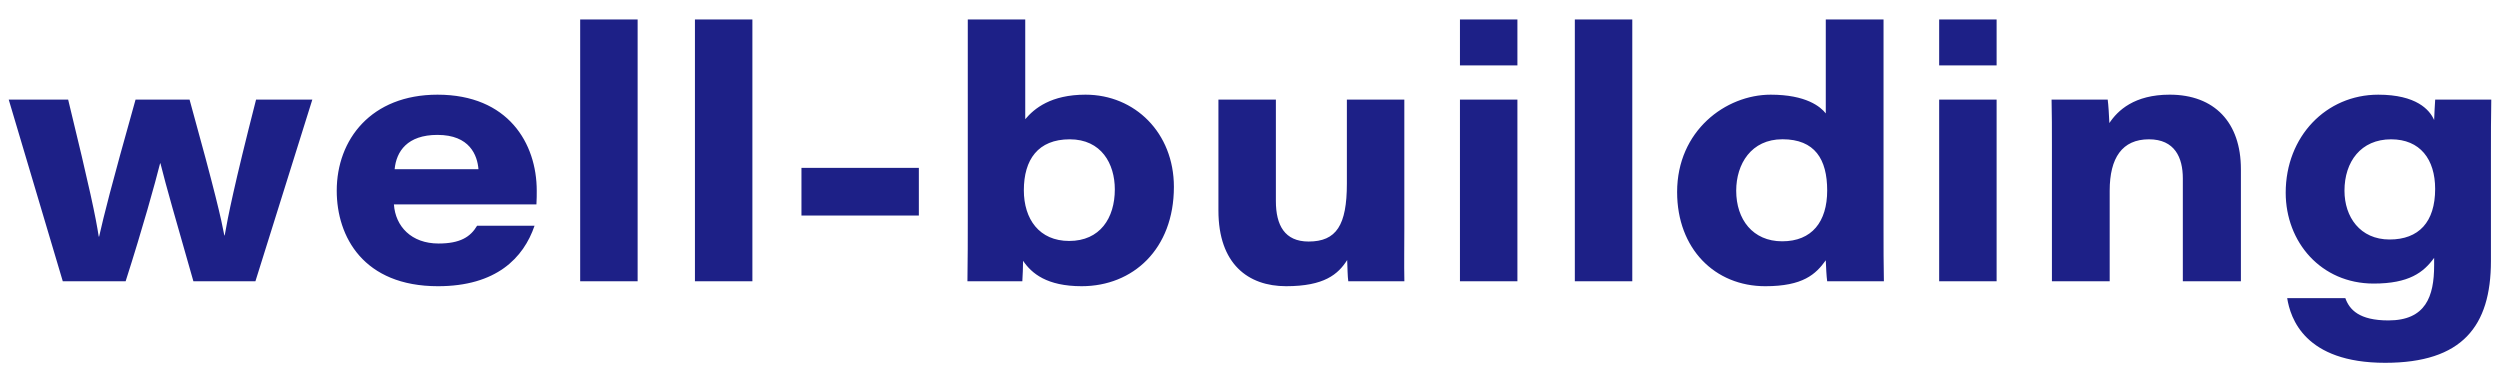
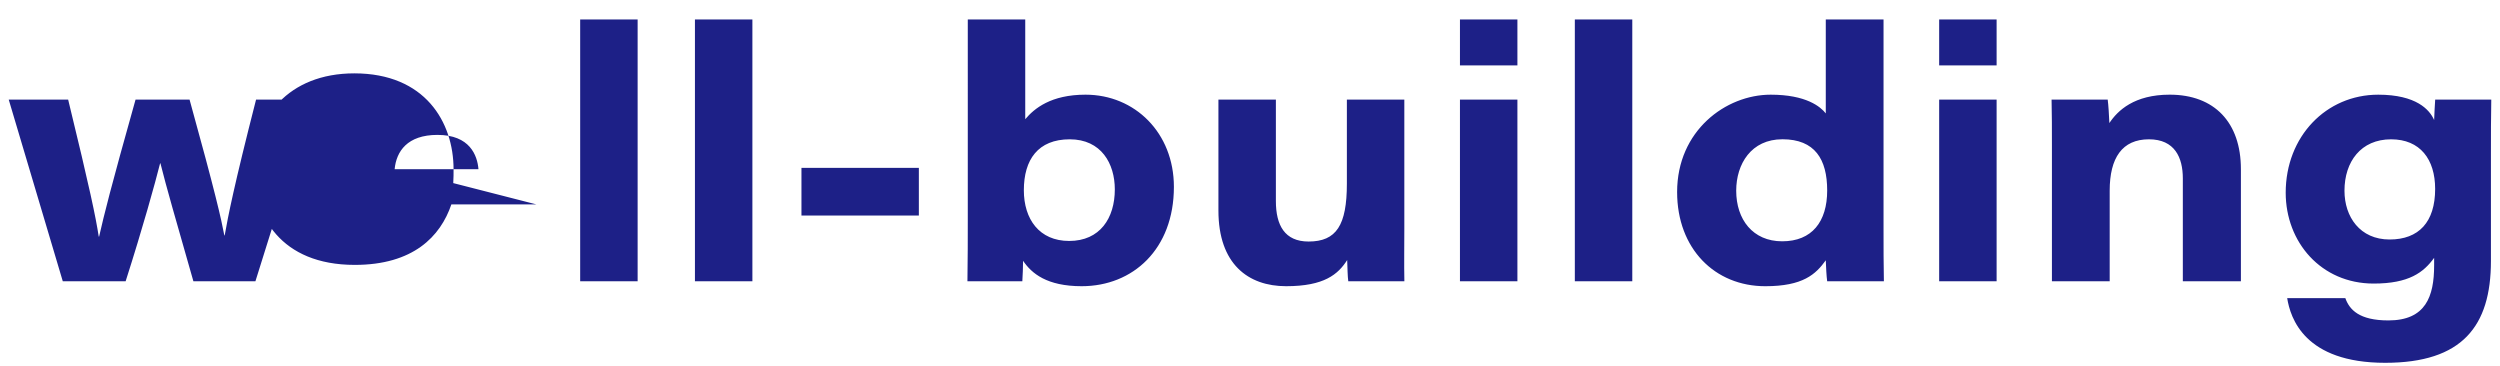
<svg xmlns="http://www.w3.org/2000/svg" id="b" viewBox="0 0 820 120">
  <defs>
    <style>.d{fill:none;}.e{fill:#1d2087;}</style>
  </defs>
  <g id="c">
-     <path class="e" d="M636.044,6.393h18.845v15.054h-18.845V6.393ZM598.854,6.393h18.946v69.105c0,5.55,0,11.214.115,16.764h-18.6c-.244-1.767-.36-4.572-.461-6.887-3.275,4.581-7.478,8.501-19.835,8.501-16.561,0-28.924-12.294-28.924-30.899,0-20.104,15.944-31.923,30.688-31.923,11.628,0,16.357,3.943,18.073,6.144V6.393h-.001ZM516.545,92.261V6.393h18.845v85.869h-18.845ZM478.866,6.393h18.845v15.054h-18.845V6.393ZM317.435,6.393h18.845v32.709c2.985-3.552,8.456-8.049,19.775-8.049,16.174,0,28.985,12.511,28.985,30.234,0,20.45-13.448,32.587-30.245,32.587-11.421,0-16.417-4.183-19.226-8.338-.014,1.544-.115,5.318-.244,6.725h-18.005c.115-8.618.115-13.29.115-19.878V6.393ZM227.94,92.261V6.393h18.845v85.869h-18.845ZM190.298,92.261V6.393h18.845v85.869h-18.845ZM673.03,92.26v-44.554c0-5.047,0-10.758-.115-15.039h18.411c.231,1.684.447,5.29.549,7.697,2.726-4.123,8.17-9.312,19.781-9.312,14.67,0,23.361,9.088,23.361,24.45v36.759h-19.048v-33.75c0-6.822-2.642-12.817-11.111-12.817-8.79,0-12.881,6.096-12.881,16.839v29.728h-18.946l-.001-.001ZM175.949,67.047h-46.744c.489,7.199,5.715,12.826,14.64,12.826,7.117,0,10.474-2.176,12.642-5.833h18.845c-3.594,10.556-12.552,19.838-31.684,19.838-24.396,0-33.198-16.183-33.198-31.332,0-16.787,11.284-31.49,33.055-31.49,23.191,0,32.548,15.971,32.548,31.495,0,1.504,0,2.588-.102,4.498h-.002ZM817.025,50.19v35.407c0,21.446-9.449,33.404-34.688,33.404-26.459,0-31.086-14.676-32.137-21.203h19.075c1.352,3.8,4.57,7.3,14.118,7.3,12.222,0,15.004-7.826,15.004-18.065v-2.459c-3.474,4.81-8.289,8.436-19.831,8.436-17.248,0-28.855-13.585-28.855-29.801,0-18.494,13.318-32.153,30.342-32.153,12.52,0,16.892,4.963,18.345,8.324.102-2.113.217-5.285.346-6.711h18.397c-.115,5.84-.115,11.68-.115,17.521h-.001ZM460.619,74.912c0,5.753-.102,11.593.014,17.345h-18.397c-.231-1.615-.258-4.34-.36-6.964-2.985,4.681-7.519,8.579-20.03,8.579-12.442,0-22.203-7.27-22.203-24.805v-36.402h18.845v33.293c0,7.921,2.892,13.262,10.724,13.262,9.15,0,12.563-5.373,12.563-19.007v-27.546h18.845v42.245ZM636.044,32.668h18.845v59.593h-18.845v-59.593ZM478.866,32.668h18.845v59.593h-18.845v-59.593ZM2.859,32.669h19.495c7.19,29.568,9.03,38.411,10.036,44.943h.115c1.702-7.424,3.658-15.428,11.955-44.943h17.714c8.546,30.873,10.368,39.057,11.406,44.542h.115c1.093-6.218,3.067-16.288,10.294-44.542h18.452l-18.668,59.593h-20.339c-5.974-20.907-8.85-30.843-10.811-38.682h-.115c-1.601,6.394-5.678,21.099-11.304,38.681h-20.611L2.861,32.668l-.002.001ZM156.936,55.507h0c-.374-4.547-2.827-11.262-13.444-11.262-9.899,0-13.496,5.401-14.054,11.262h27.498ZM584.625,45.681c-10.22,0-15.151,8.09-15.151,16.877,0,9.4,5.424,16.59,15.081,16.59,9.764,0,14.76-6.42,14.76-16.674,0-10.24-4.032-16.794-14.69-16.794v.001ZM784.283,45.695c-9.897,0-15.295,7.333-15.295,16.862,0,8.573,5.092,15.999,14.806,15.999,9.562,0,14.935-5.705,14.935-16.591,0-9.708-4.926-16.271-14.446-16.271v.001ZM350.693,79.032c10.1,0,14.967-7.48,14.967-16.918,0-8.404-4.414-16.42-14.777-16.42-10.424,0-15.064,6.679-15.064,16.706,0,9.464,5.05,16.632,14.875,16.632h-.001ZM301.385,55.055v15.642h-38.507v-15.642h38.507Z" />
-     <rect class="d" width="820" height="120" />
+     <path class="e" d="M636.044,6.393h18.845v15.054h-18.845V6.393ZM598.854,6.393h18.946v69.105c0,5.55,0,11.214.115,16.764h-18.6c-.244-1.767-.36-4.572-.461-6.887-3.275,4.581-7.478,8.501-19.835,8.501-16.561,0-28.924-12.294-28.924-30.899,0-20.104,15.944-31.923,30.688-31.923,11.628,0,16.357,3.943,18.073,6.144V6.393h-.001ZM516.545,92.261V6.393h18.845v85.869h-18.845ZM478.866,6.393h18.845v15.054h-18.845V6.393ZM317.435,6.393h18.845v32.709c2.985-3.552,8.456-8.049,19.775-8.049,16.174,0,28.985,12.511,28.985,30.234,0,20.45-13.448,32.587-30.245,32.587-11.421,0-16.417-4.183-19.226-8.338-.014,1.544-.115,5.318-.244,6.725h-18.005c.115-8.618.115-13.29.115-19.878V6.393ZM227.94,92.261V6.393h18.845v85.869h-18.845ZM190.298,92.261V6.393h18.845v85.869h-18.845ZM673.03,92.26v-44.554c0-5.047,0-10.758-.115-15.039h18.411c.231,1.684.447,5.29.549,7.697,2.726-4.123,8.17-9.312,19.781-9.312,14.67,0,23.361,9.088,23.361,24.45v36.759h-19.048v-33.75c0-6.822-2.642-12.817-11.111-12.817-8.79,0-12.881,6.096-12.881,16.839v29.728h-18.946l-.001-.001ZM175.949,67.047h-46.744h18.845c-3.594,10.556-12.552,19.838-31.684,19.838-24.396,0-33.198-16.183-33.198-31.332,0-16.787,11.284-31.49,33.055-31.49,23.191,0,32.548,15.971,32.548,31.495,0,1.504,0,2.588-.102,4.498h-.002ZM817.025,50.19v35.407c0,21.446-9.449,33.404-34.688,33.404-26.459,0-31.086-14.676-32.137-21.203h19.075c1.352,3.8,4.57,7.3,14.118,7.3,12.222,0,15.004-7.826,15.004-18.065v-2.459c-3.474,4.81-8.289,8.436-19.831,8.436-17.248,0-28.855-13.585-28.855-29.801,0-18.494,13.318-32.153,30.342-32.153,12.52,0,16.892,4.963,18.345,8.324.102-2.113.217-5.285.346-6.711h18.397c-.115,5.84-.115,11.68-.115,17.521h-.001ZM460.619,74.912c0,5.753-.102,11.593.014,17.345h-18.397c-.231-1.615-.258-4.34-.36-6.964-2.985,4.681-7.519,8.579-20.03,8.579-12.442,0-22.203-7.27-22.203-24.805v-36.402h18.845v33.293c0,7.921,2.892,13.262,10.724,13.262,9.15,0,12.563-5.373,12.563-19.007v-27.546h18.845v42.245ZM636.044,32.668h18.845v59.593h-18.845v-59.593ZM478.866,32.668h18.845v59.593h-18.845v-59.593ZM2.859,32.669h19.495c7.19,29.568,9.03,38.411,10.036,44.943h.115c1.702-7.424,3.658-15.428,11.955-44.943h17.714c8.546,30.873,10.368,39.057,11.406,44.542h.115c1.093-6.218,3.067-16.288,10.294-44.542h18.452l-18.668,59.593h-20.339c-5.974-20.907-8.85-30.843-10.811-38.682h-.115c-1.601,6.394-5.678,21.099-11.304,38.681h-20.611L2.861,32.668l-.002.001ZM156.936,55.507h0c-.374-4.547-2.827-11.262-13.444-11.262-9.899,0-13.496,5.401-14.054,11.262h27.498ZM584.625,45.681c-10.22,0-15.151,8.09-15.151,16.877,0,9.4,5.424,16.59,15.081,16.59,9.764,0,14.76-6.42,14.76-16.674,0-10.24-4.032-16.794-14.69-16.794v.001ZM784.283,45.695c-9.897,0-15.295,7.333-15.295,16.862,0,8.573,5.092,15.999,14.806,15.999,9.562,0,14.935-5.705,14.935-16.591,0-9.708-4.926-16.271-14.446-16.271v.001ZM350.693,79.032c10.1,0,14.967-7.48,14.967-16.918,0-8.404-4.414-16.42-14.777-16.42-10.424,0-15.064,6.679-15.064,16.706,0,9.464,5.05,16.632,14.875,16.632h-.001ZM301.385,55.055v15.642h-38.507v-15.642h38.507Z" />
  </g>
</svg>